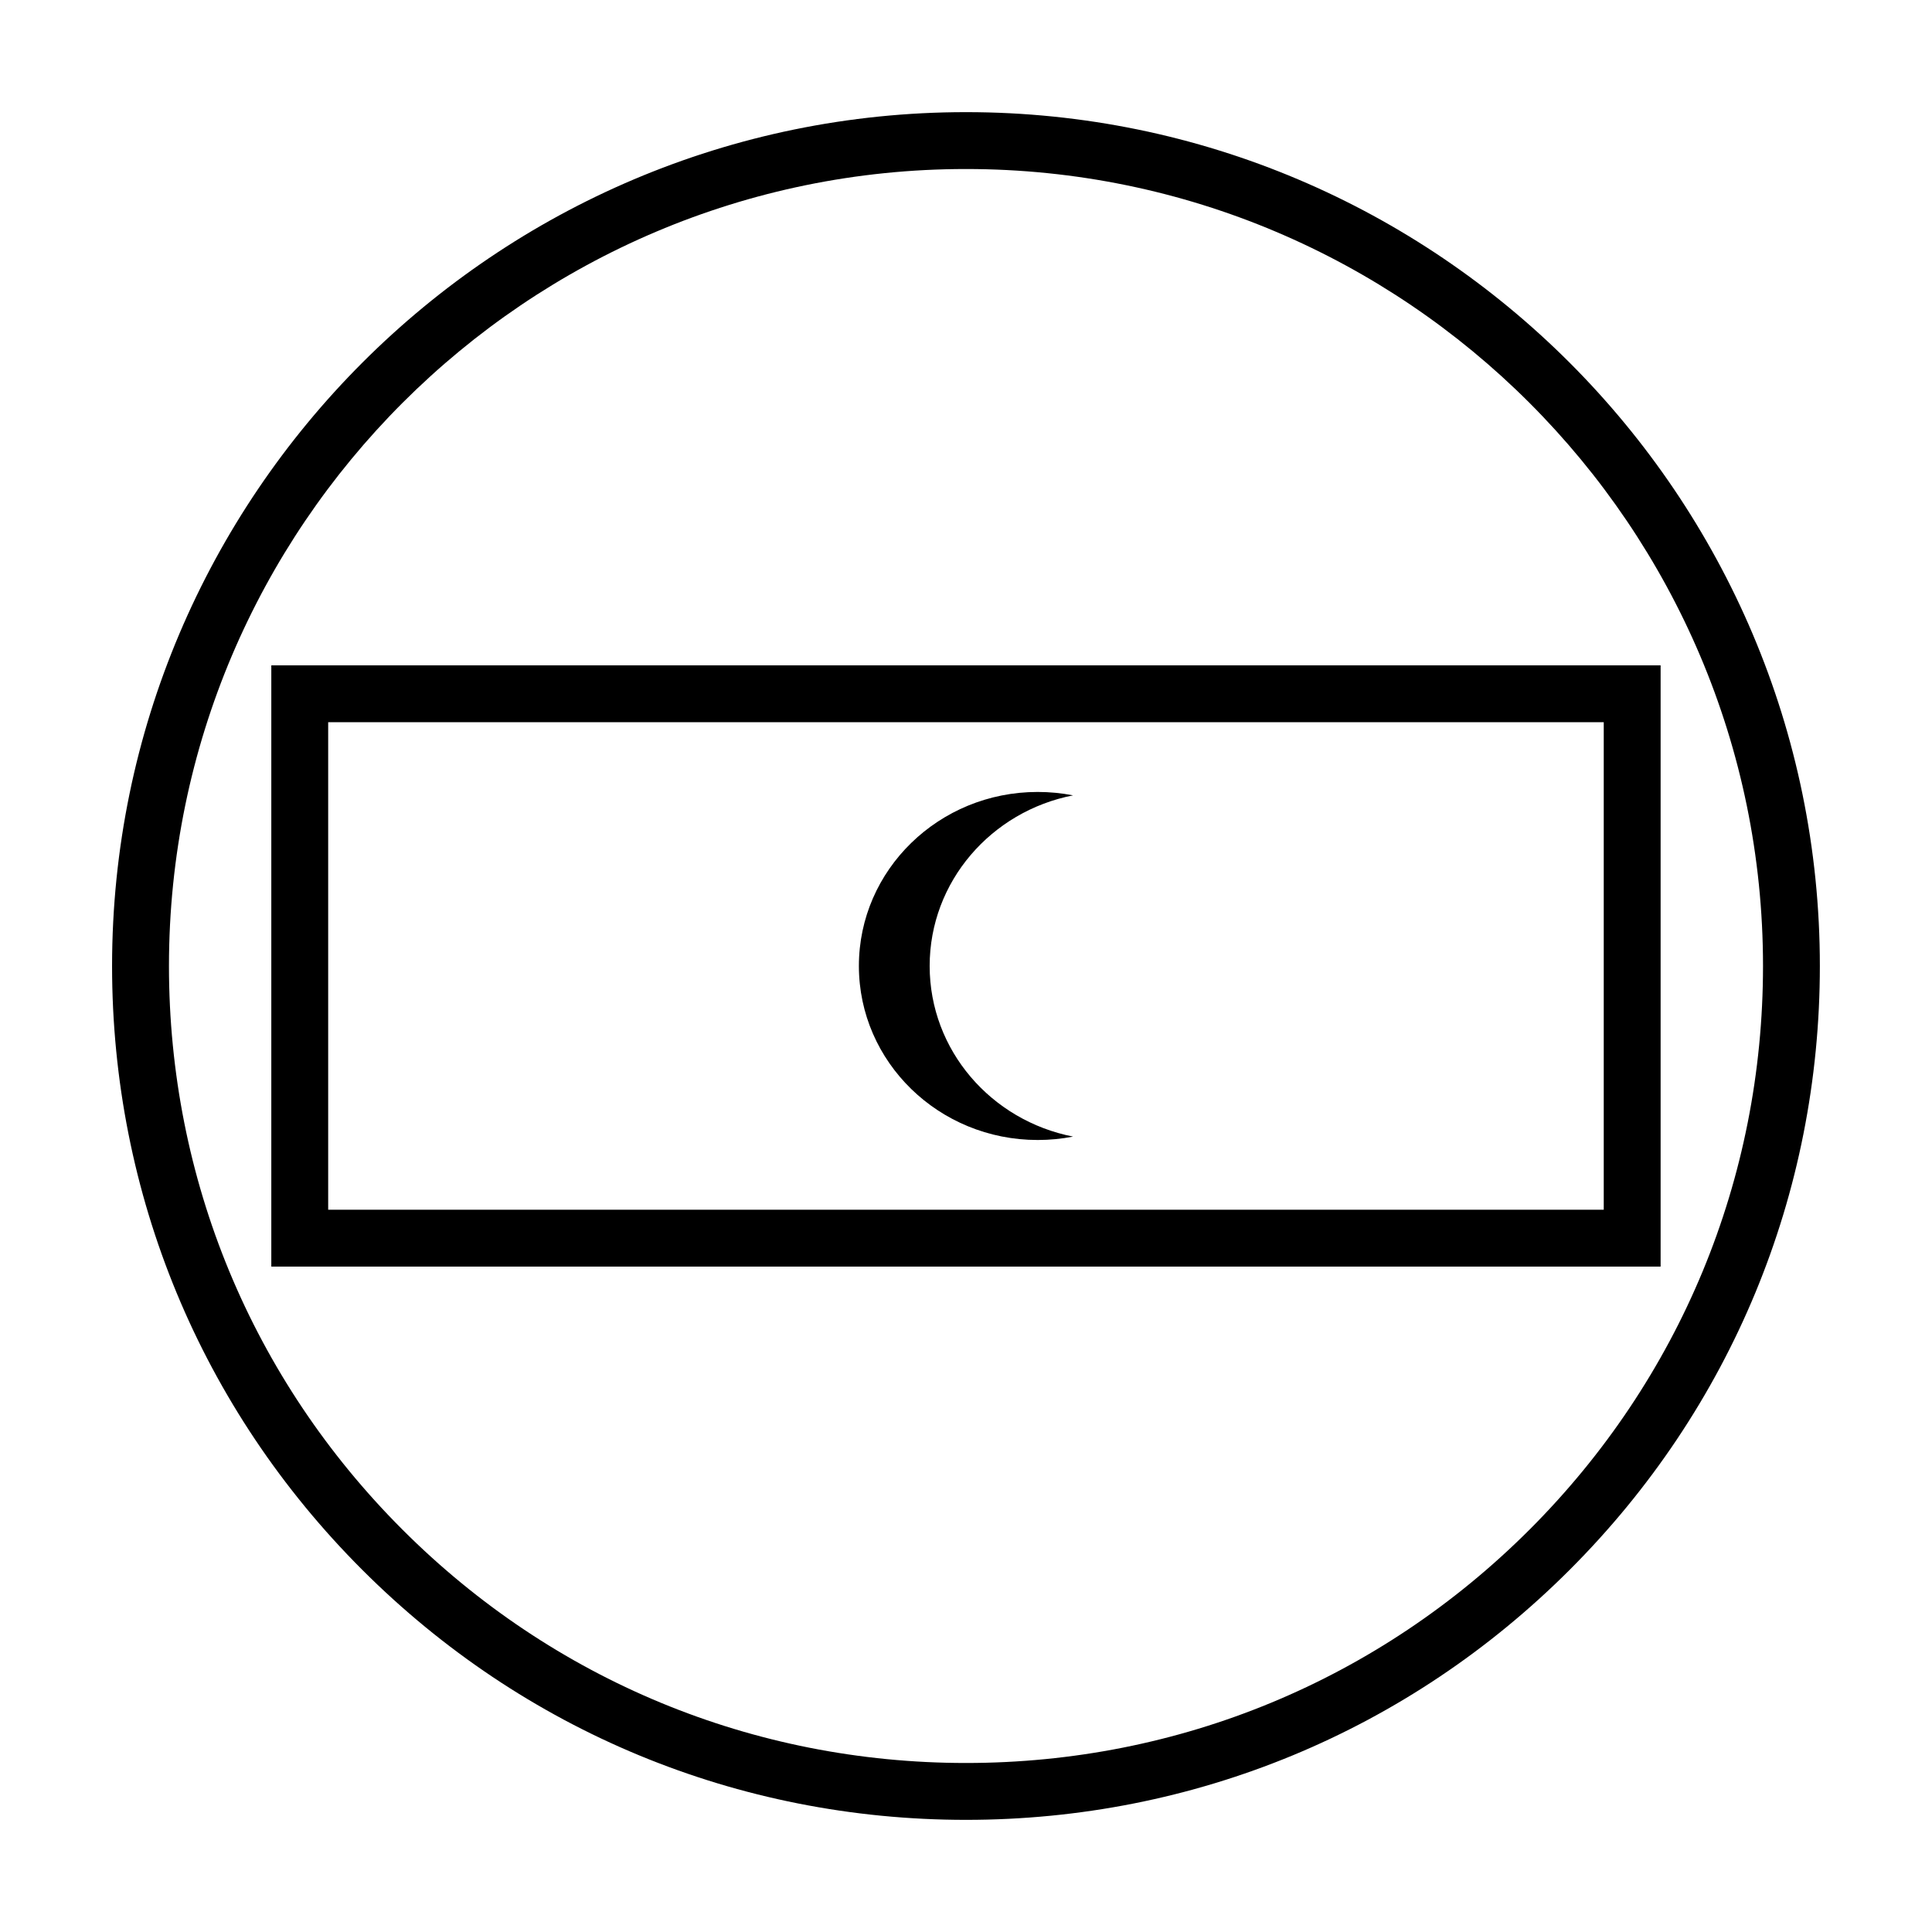
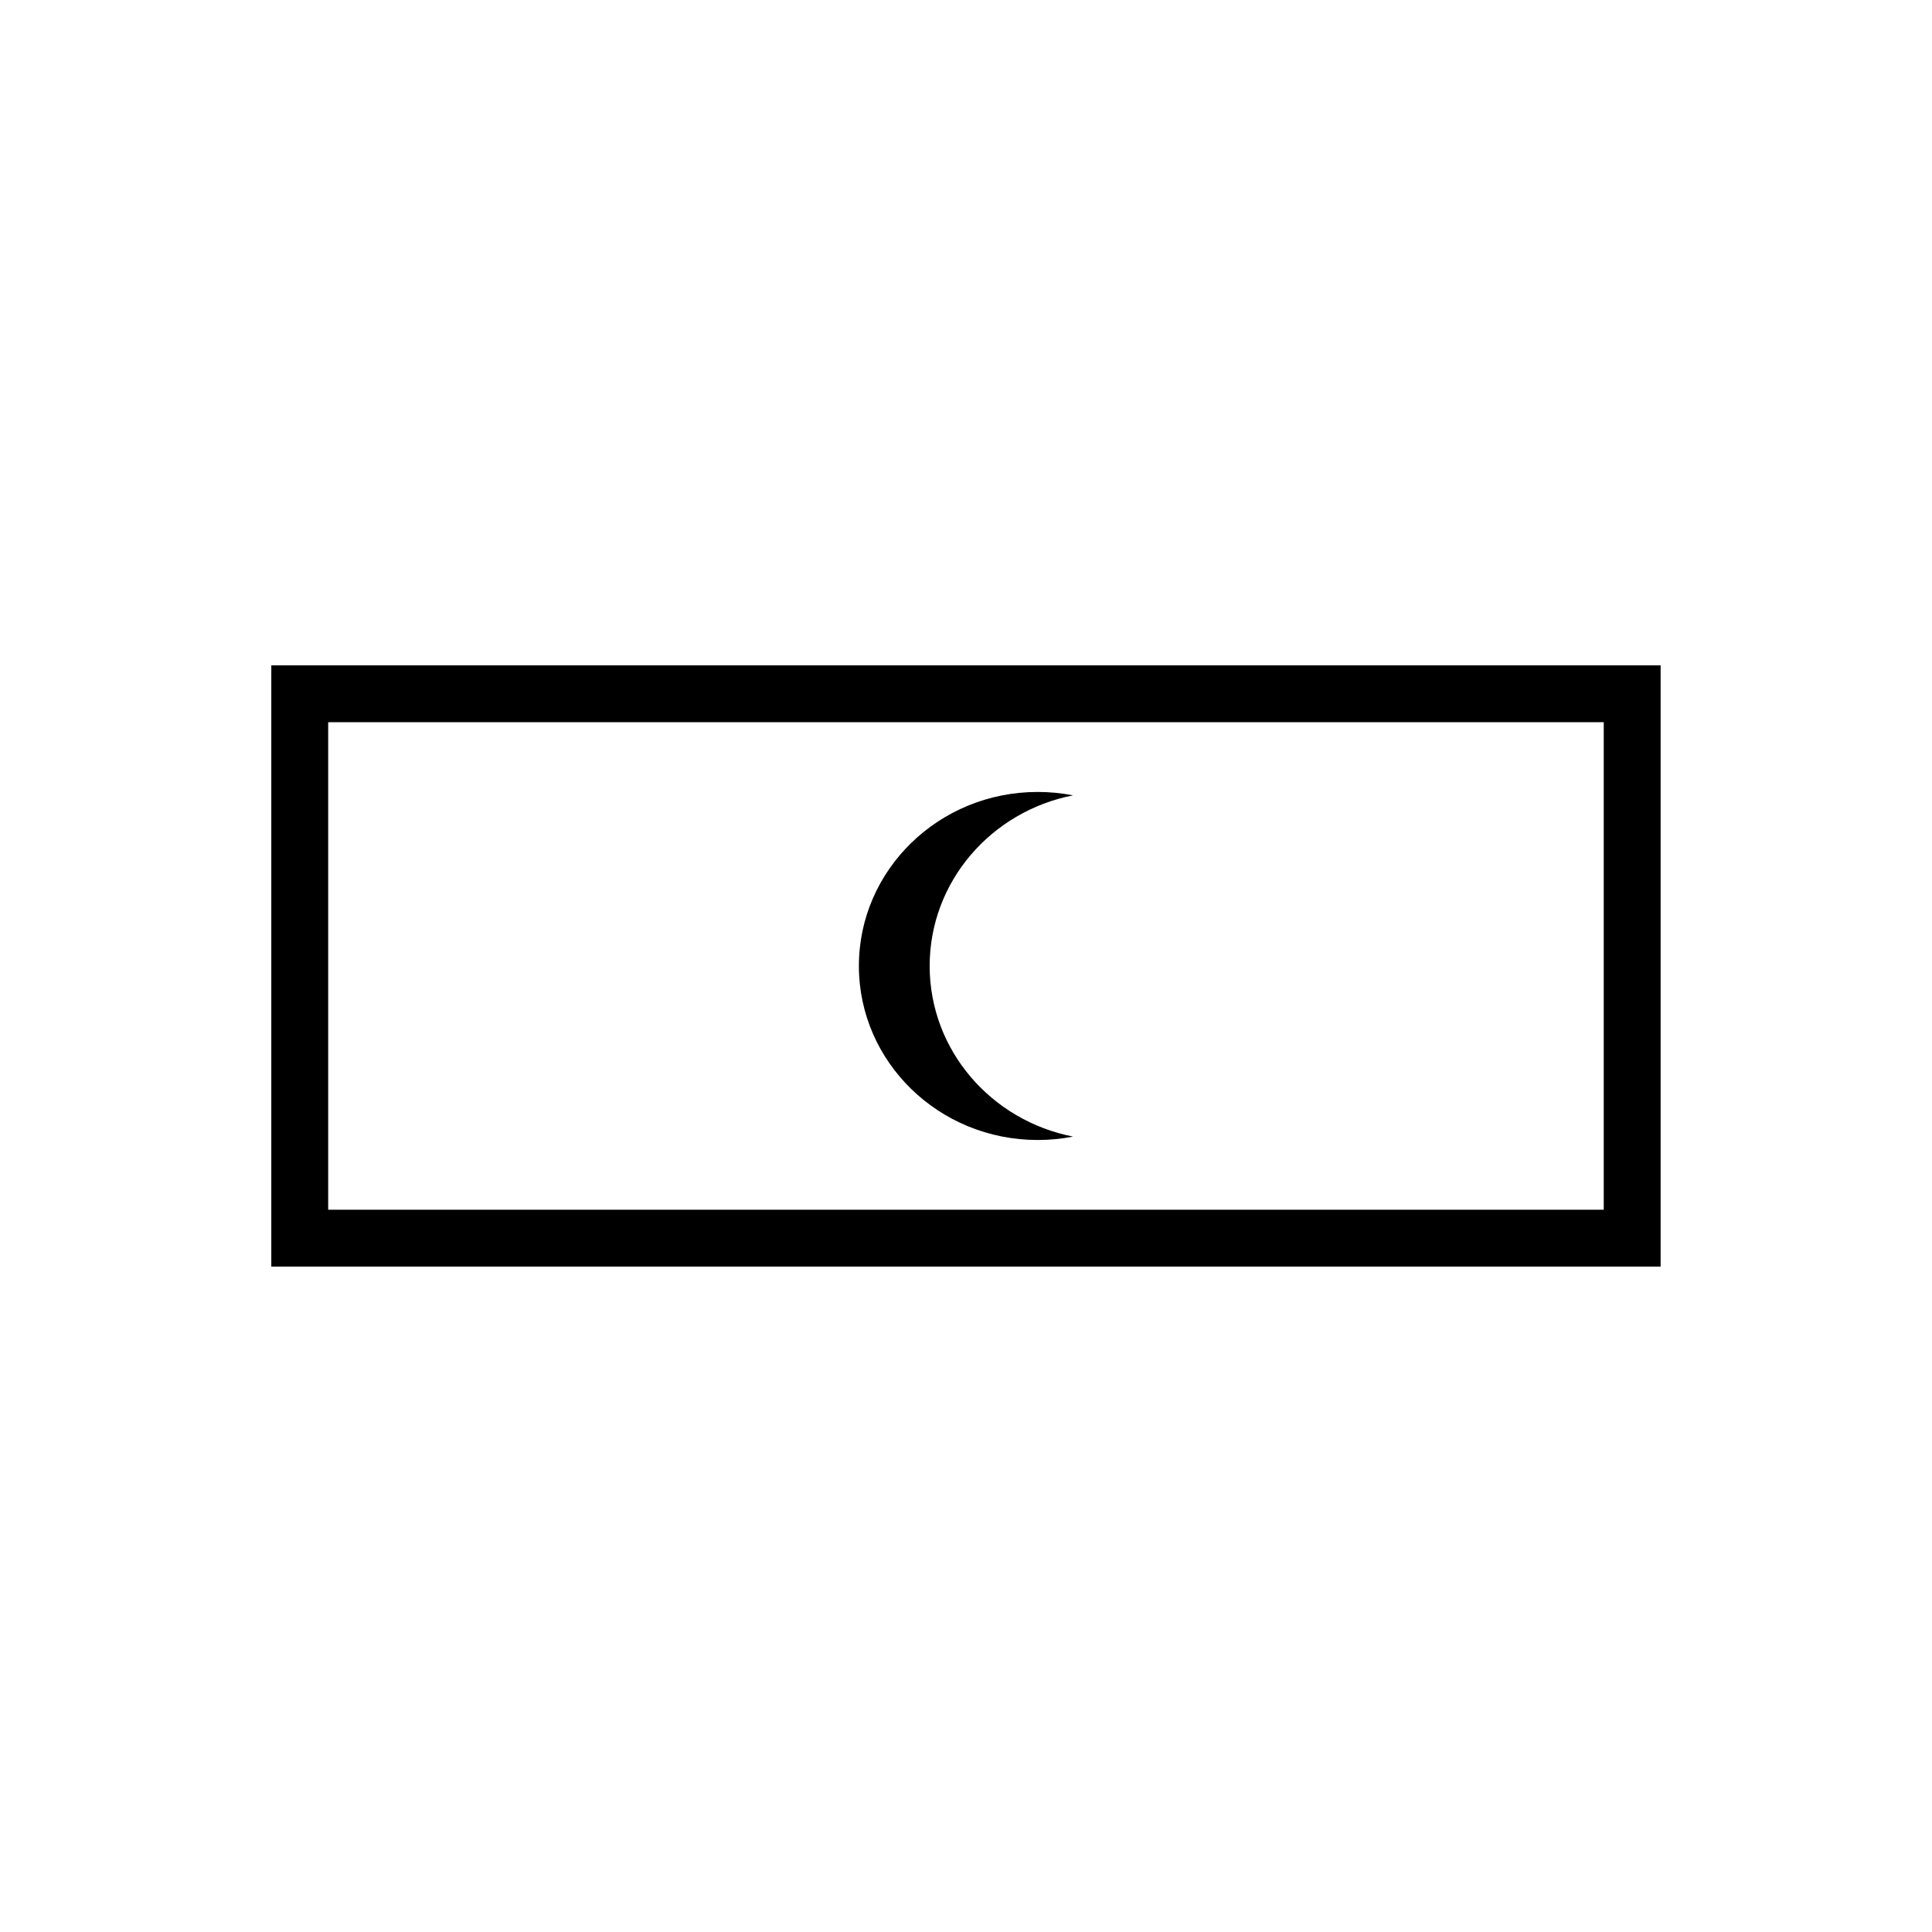
<svg xmlns="http://www.w3.org/2000/svg" fill="#000000" width="800px" height="800px" version="1.1" viewBox="144 144 512 512">
  <g>
-     <path d="m400 173.72c-124.77 0-226.29 101.51-226.3 226.28 0 60.438 23.539 117.26 66.281 160 42.738 42.742 99.555 66.281 160.02 66.281 60.441 0 117.26-23.539 160-66.281 42.738-42.746 66.281-99.566 66.281-160 0-124.77-101.51-226.28-226.29-226.28zm149.36 375.63c-39.898 39.898-92.934 61.859-149.36 61.859-56.438 0-109.47-21.961-149.36-61.859-39.902-39.902-61.863-92.941-61.863-149.35 0.012-116.47 94.762-211.21 211.22-211.21 116.47 0 211.22 94.746 211.22 211.21-0.004 56.414-21.969 109.45-61.863 149.36z" />
    <path d="m418.99 446.11c3.219 0 6.352-0.312 9.383-0.902-21.68-4.238-38.004-22.867-38.004-45.219 0-22.348 16.324-40.98 38.004-45.211-3.031-0.594-6.168-0.902-9.383-0.902-26.156 0-47.375 20.645-47.375 46.113s21.211 46.121 47.375 46.121z" />
    <path d="m215.9 320.32v159.34h368.18v-159.34zm353.11 144.27h-338.04v-129.2h338.04z" />
  </g>
</svg>